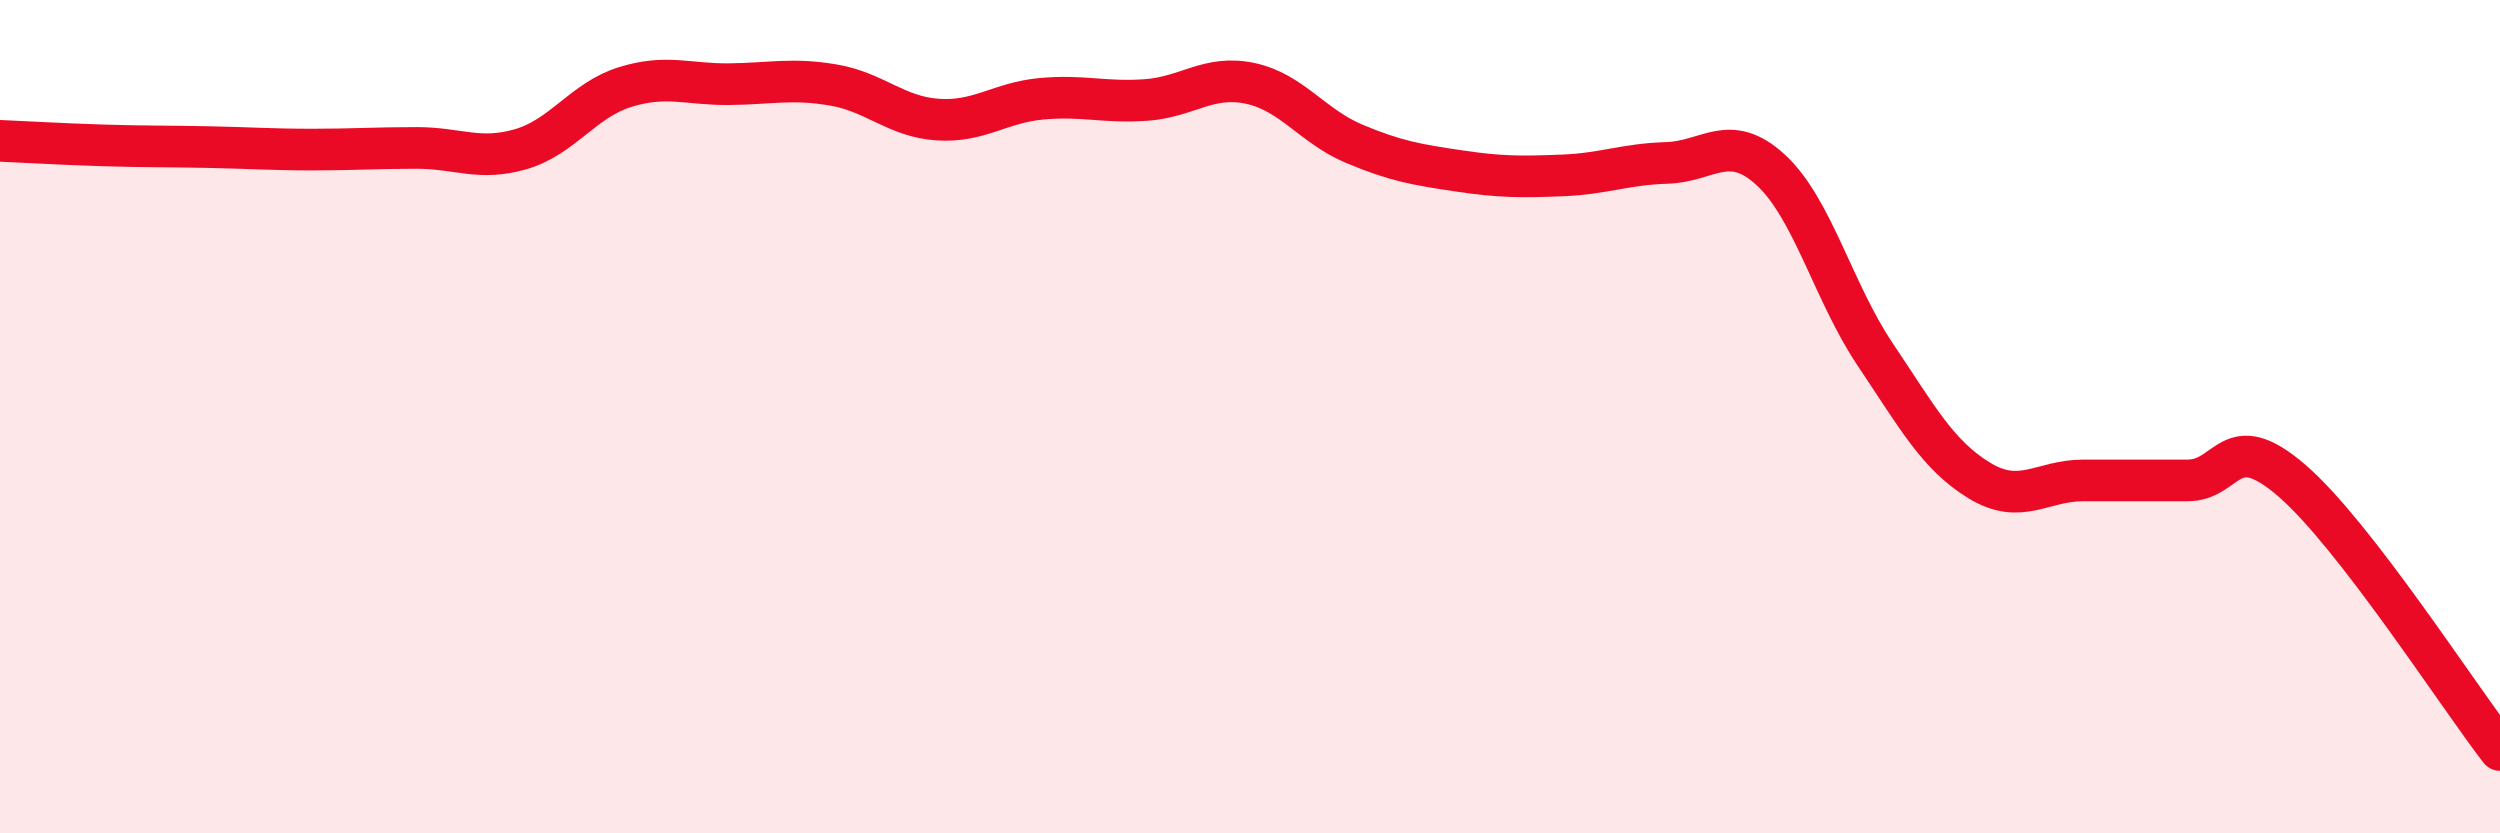
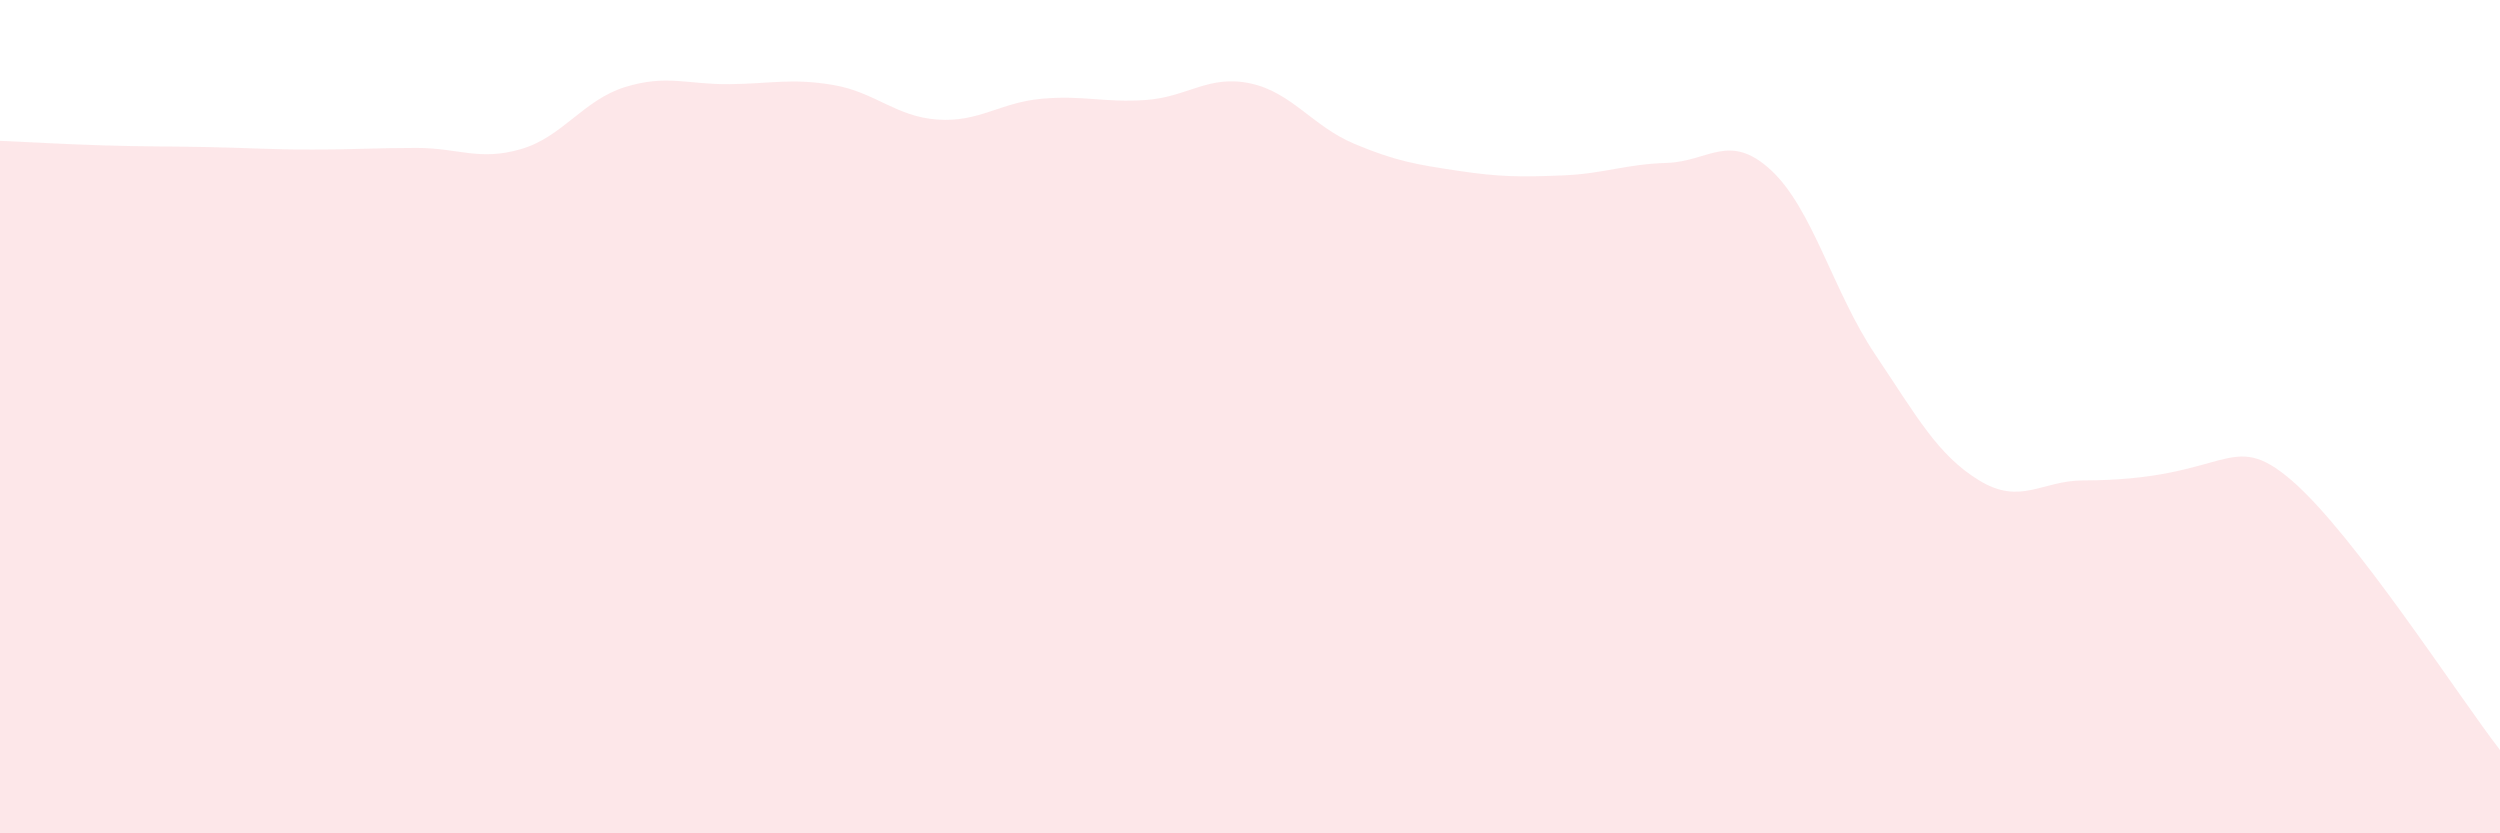
<svg xmlns="http://www.w3.org/2000/svg" width="60" height="20" viewBox="0 0 60 20">
-   <path d="M 0,3.38 C 0.5,3.4 1.5,3.46 2.5,3.49 C 3.5,3.52 4,3.51 5,3.53 C 6,3.55 6.5,3.59 7.5,3.59 C 8.5,3.59 9,3.55 10,3.55 C 11,3.55 11.5,3.87 12.5,3.58 C 13.5,3.29 14,2.4 15,2.09 C 16,1.78 16.5,2.03 17.5,2.02 C 18.5,2.01 19,1.87 20,2.04 C 21,2.21 21.5,2.8 22.5,2.87 C 23.5,2.94 24,2.46 25,2.37 C 26,2.28 26.5,2.47 27.5,2.4 C 28.5,2.33 29,1.79 30,2 C 31,2.21 31.5,3.03 32.5,3.45 C 33.5,3.87 34,3.95 35,4.1 C 36,4.25 36.5,4.25 37.5,4.21 C 38.5,4.17 39,3.94 40,3.91 C 41,3.88 41.5,3.16 42.5,4.08 C 43.5,5 44,7.01 45,8.5 C 46,9.99 46.5,10.92 47.5,11.53 C 48.5,12.14 49,11.53 50,11.53 C 51,11.53 51.5,11.53 52.5,11.53 C 53.5,11.53 53.5,10.24 55,11.53 C 56.5,12.82 59,16.71 60,18L60 20L0 20Z" fill="#EB0A25" opacity="0.1" stroke-linecap="round" stroke-linejoin="round" />
-   <path d="M 0,3.38 C 0.5,3.4 1.5,3.46 2.5,3.49 C 3.5,3.52 4,3.51 5,3.53 C 6,3.55 6.5,3.59 7.5,3.59 C 8.5,3.59 9,3.55 10,3.55 C 11,3.55 11.5,3.87 12.5,3.58 C 13.5,3.29 14,2.4 15,2.09 C 16,1.78 16.5,2.03 17.5,2.02 C 18.5,2.01 19,1.87 20,2.04 C 21,2.21 21.5,2.8 22.5,2.87 C 23.5,2.94 24,2.46 25,2.37 C 26,2.28 26.5,2.47 27.5,2.4 C 28.5,2.33 29,1.79 30,2 C 31,2.21 31.5,3.03 32.5,3.45 C 33.5,3.87 34,3.95 35,4.1 C 36,4.25 36.5,4.25 37.5,4.21 C 38.5,4.17 39,3.94 40,3.91 C 41,3.88 41.5,3.16 42.5,4.08 C 43.5,5 44,7.01 45,8.5 C 46,9.99 46.5,10.92 47.5,11.53 C 48.5,12.14 49,11.53 50,11.53 C 51,11.53 51.5,11.53 52.5,11.53 C 53.5,11.53 53.5,10.24 55,11.53 C 56.5,12.82 59,16.71 60,18" stroke="#EB0A25" stroke-width="1" fill="none" stroke-linecap="round" stroke-linejoin="round" />
+   <path d="M 0,3.38 C 0.5,3.4 1.5,3.46 2.5,3.49 C 3.5,3.52 4,3.51 5,3.53 C 6,3.55 6.5,3.59 7.5,3.59 C 8.5,3.59 9,3.55 10,3.55 C 11,3.55 11.5,3.87 12.5,3.58 C 13.5,3.29 14,2.4 15,2.09 C 16,1.78 16.5,2.03 17.5,2.02 C 18.5,2.01 19,1.87 20,2.04 C 21,2.21 21.5,2.8 22.5,2.87 C 23.5,2.94 24,2.46 25,2.37 C 26,2.28 26.5,2.47 27.5,2.4 C 28.5,2.33 29,1.79 30,2 C 31,2.21 31.5,3.03 32.5,3.45 C 33.5,3.87 34,3.95 35,4.1 C 36,4.25 36.5,4.25 37.5,4.21 C 38.5,4.17 39,3.94 40,3.91 C 41,3.88 41.5,3.16 42.5,4.08 C 43.5,5 44,7.01 45,8.5 C 46,9.99 46.5,10.92 47.5,11.53 C 48.5,12.14 49,11.53 50,11.53 C 53.5,11.53 53.5,10.24 55,11.53 C 56.5,12.82 59,16.71 60,18L60 20L0 20Z" fill="#EB0A25" opacity="0.1" stroke-linecap="round" stroke-linejoin="round" />
</svg>